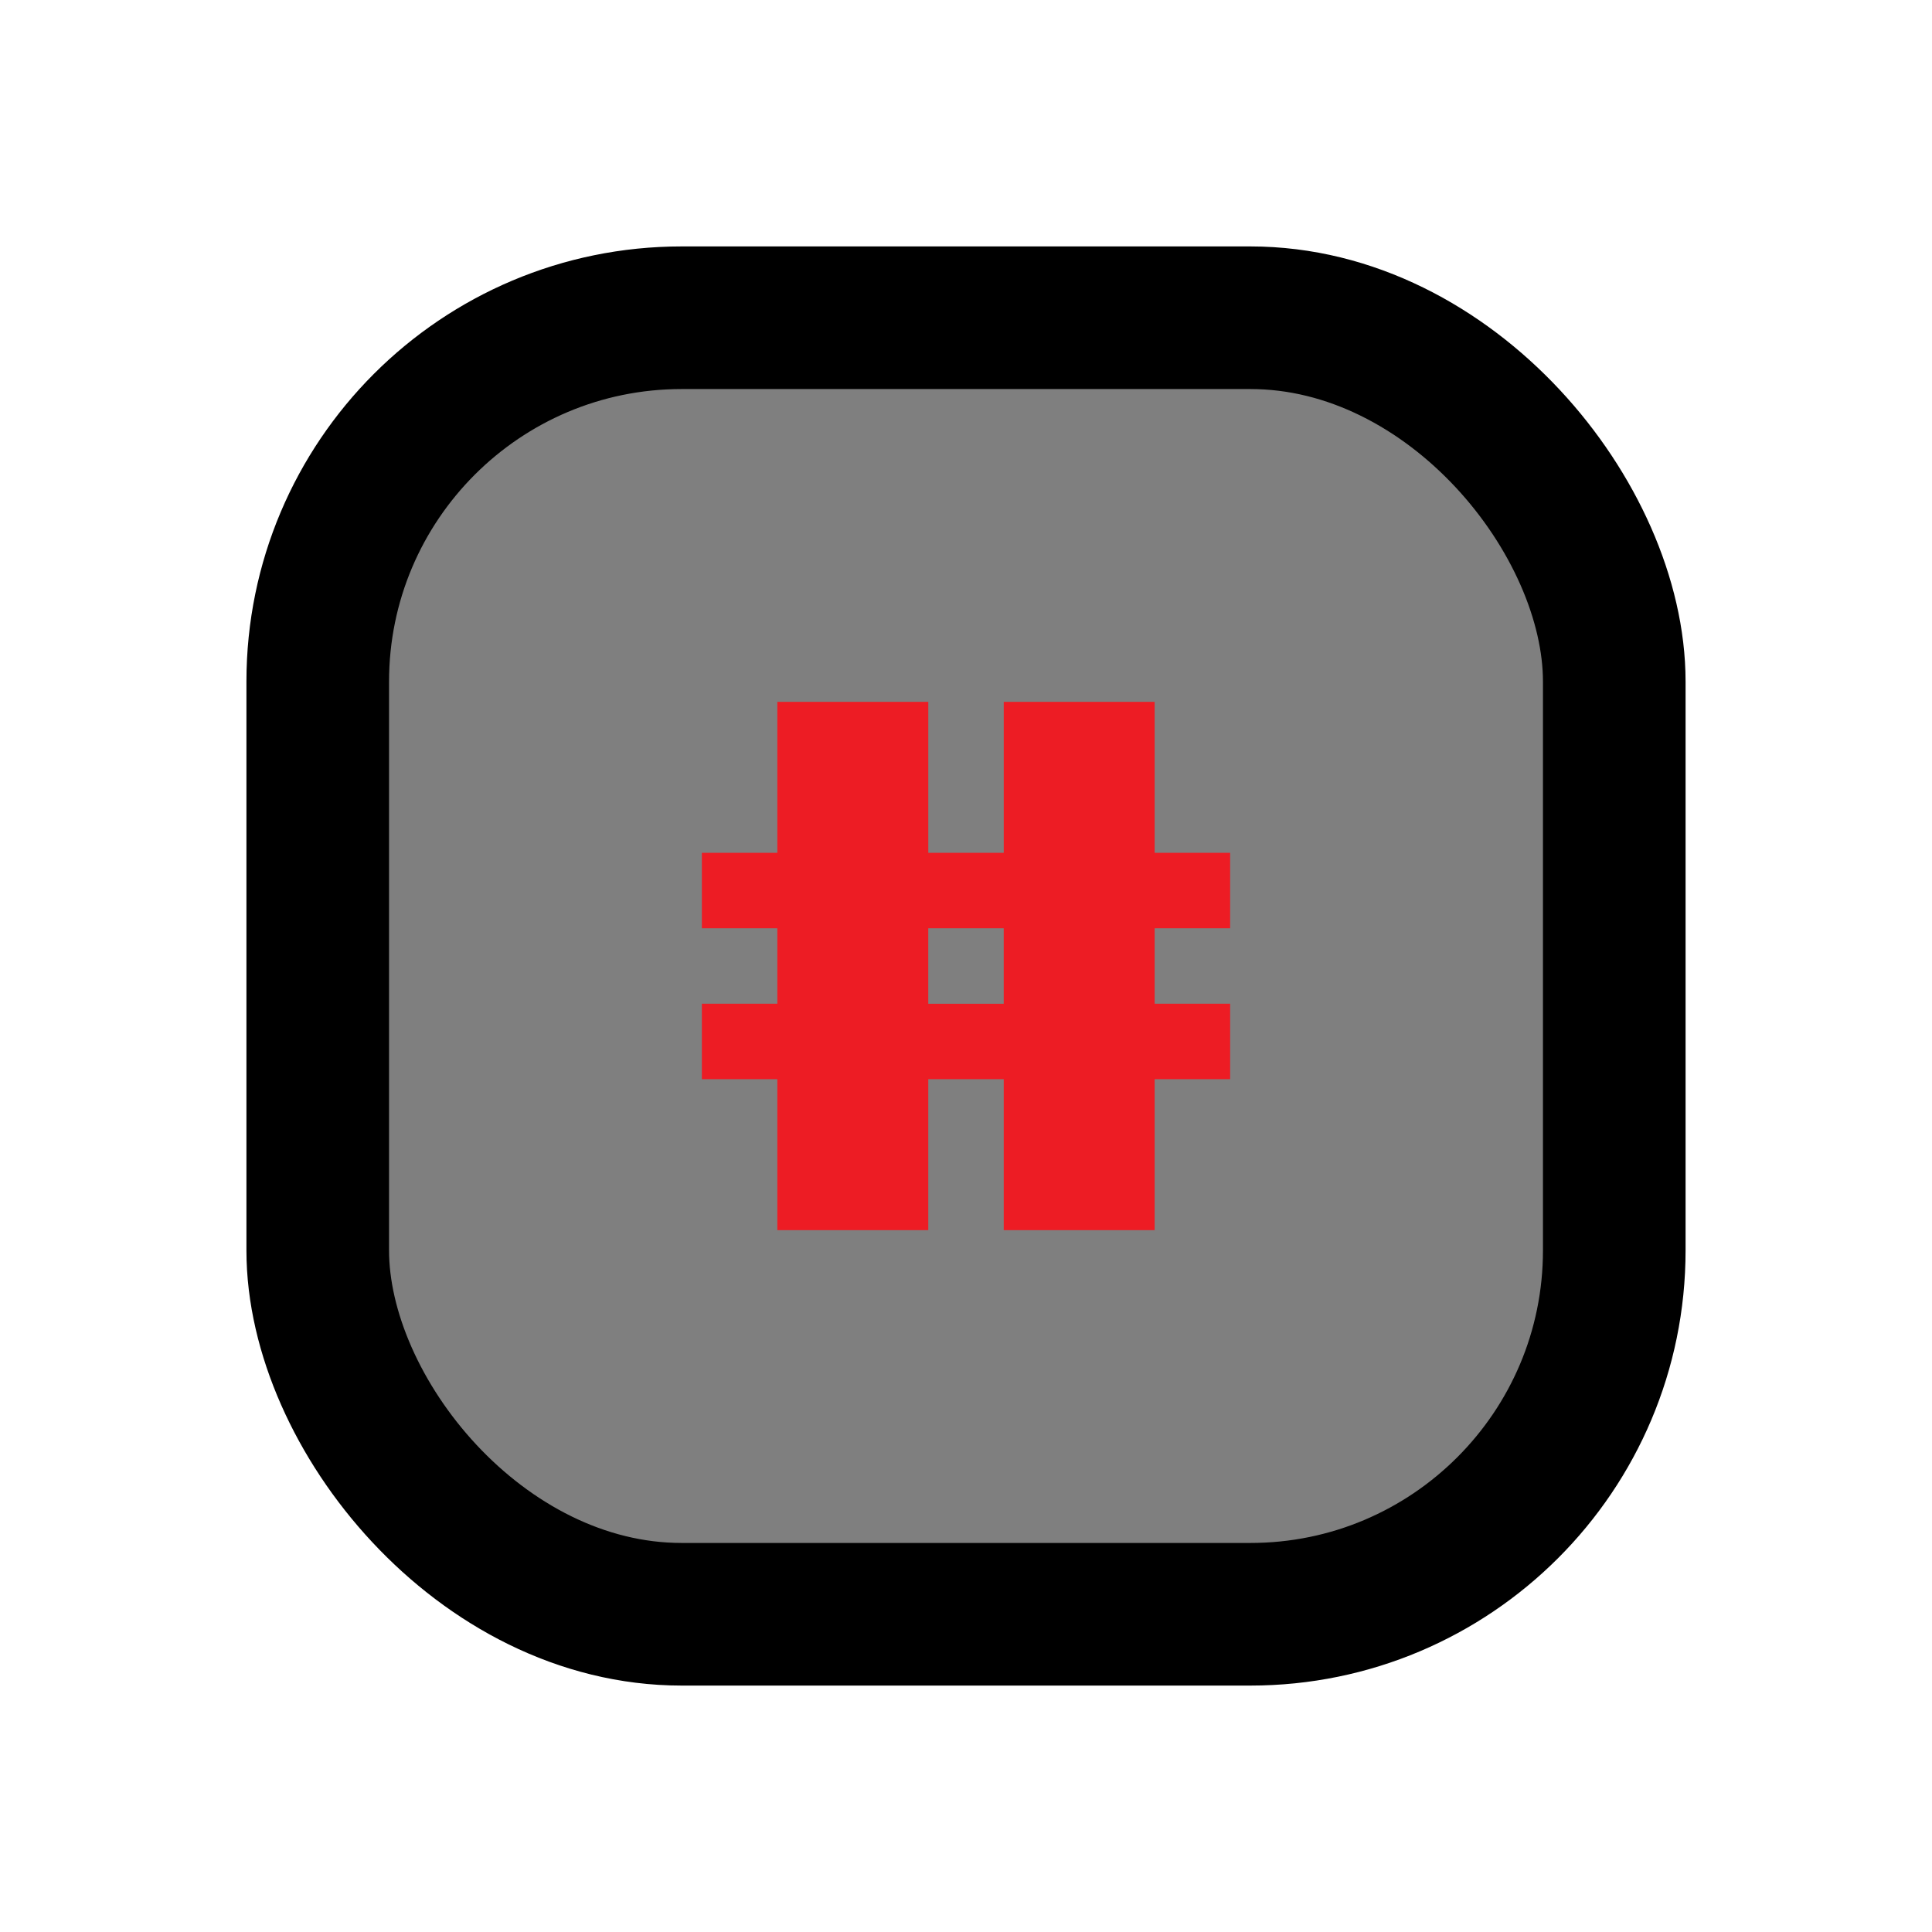
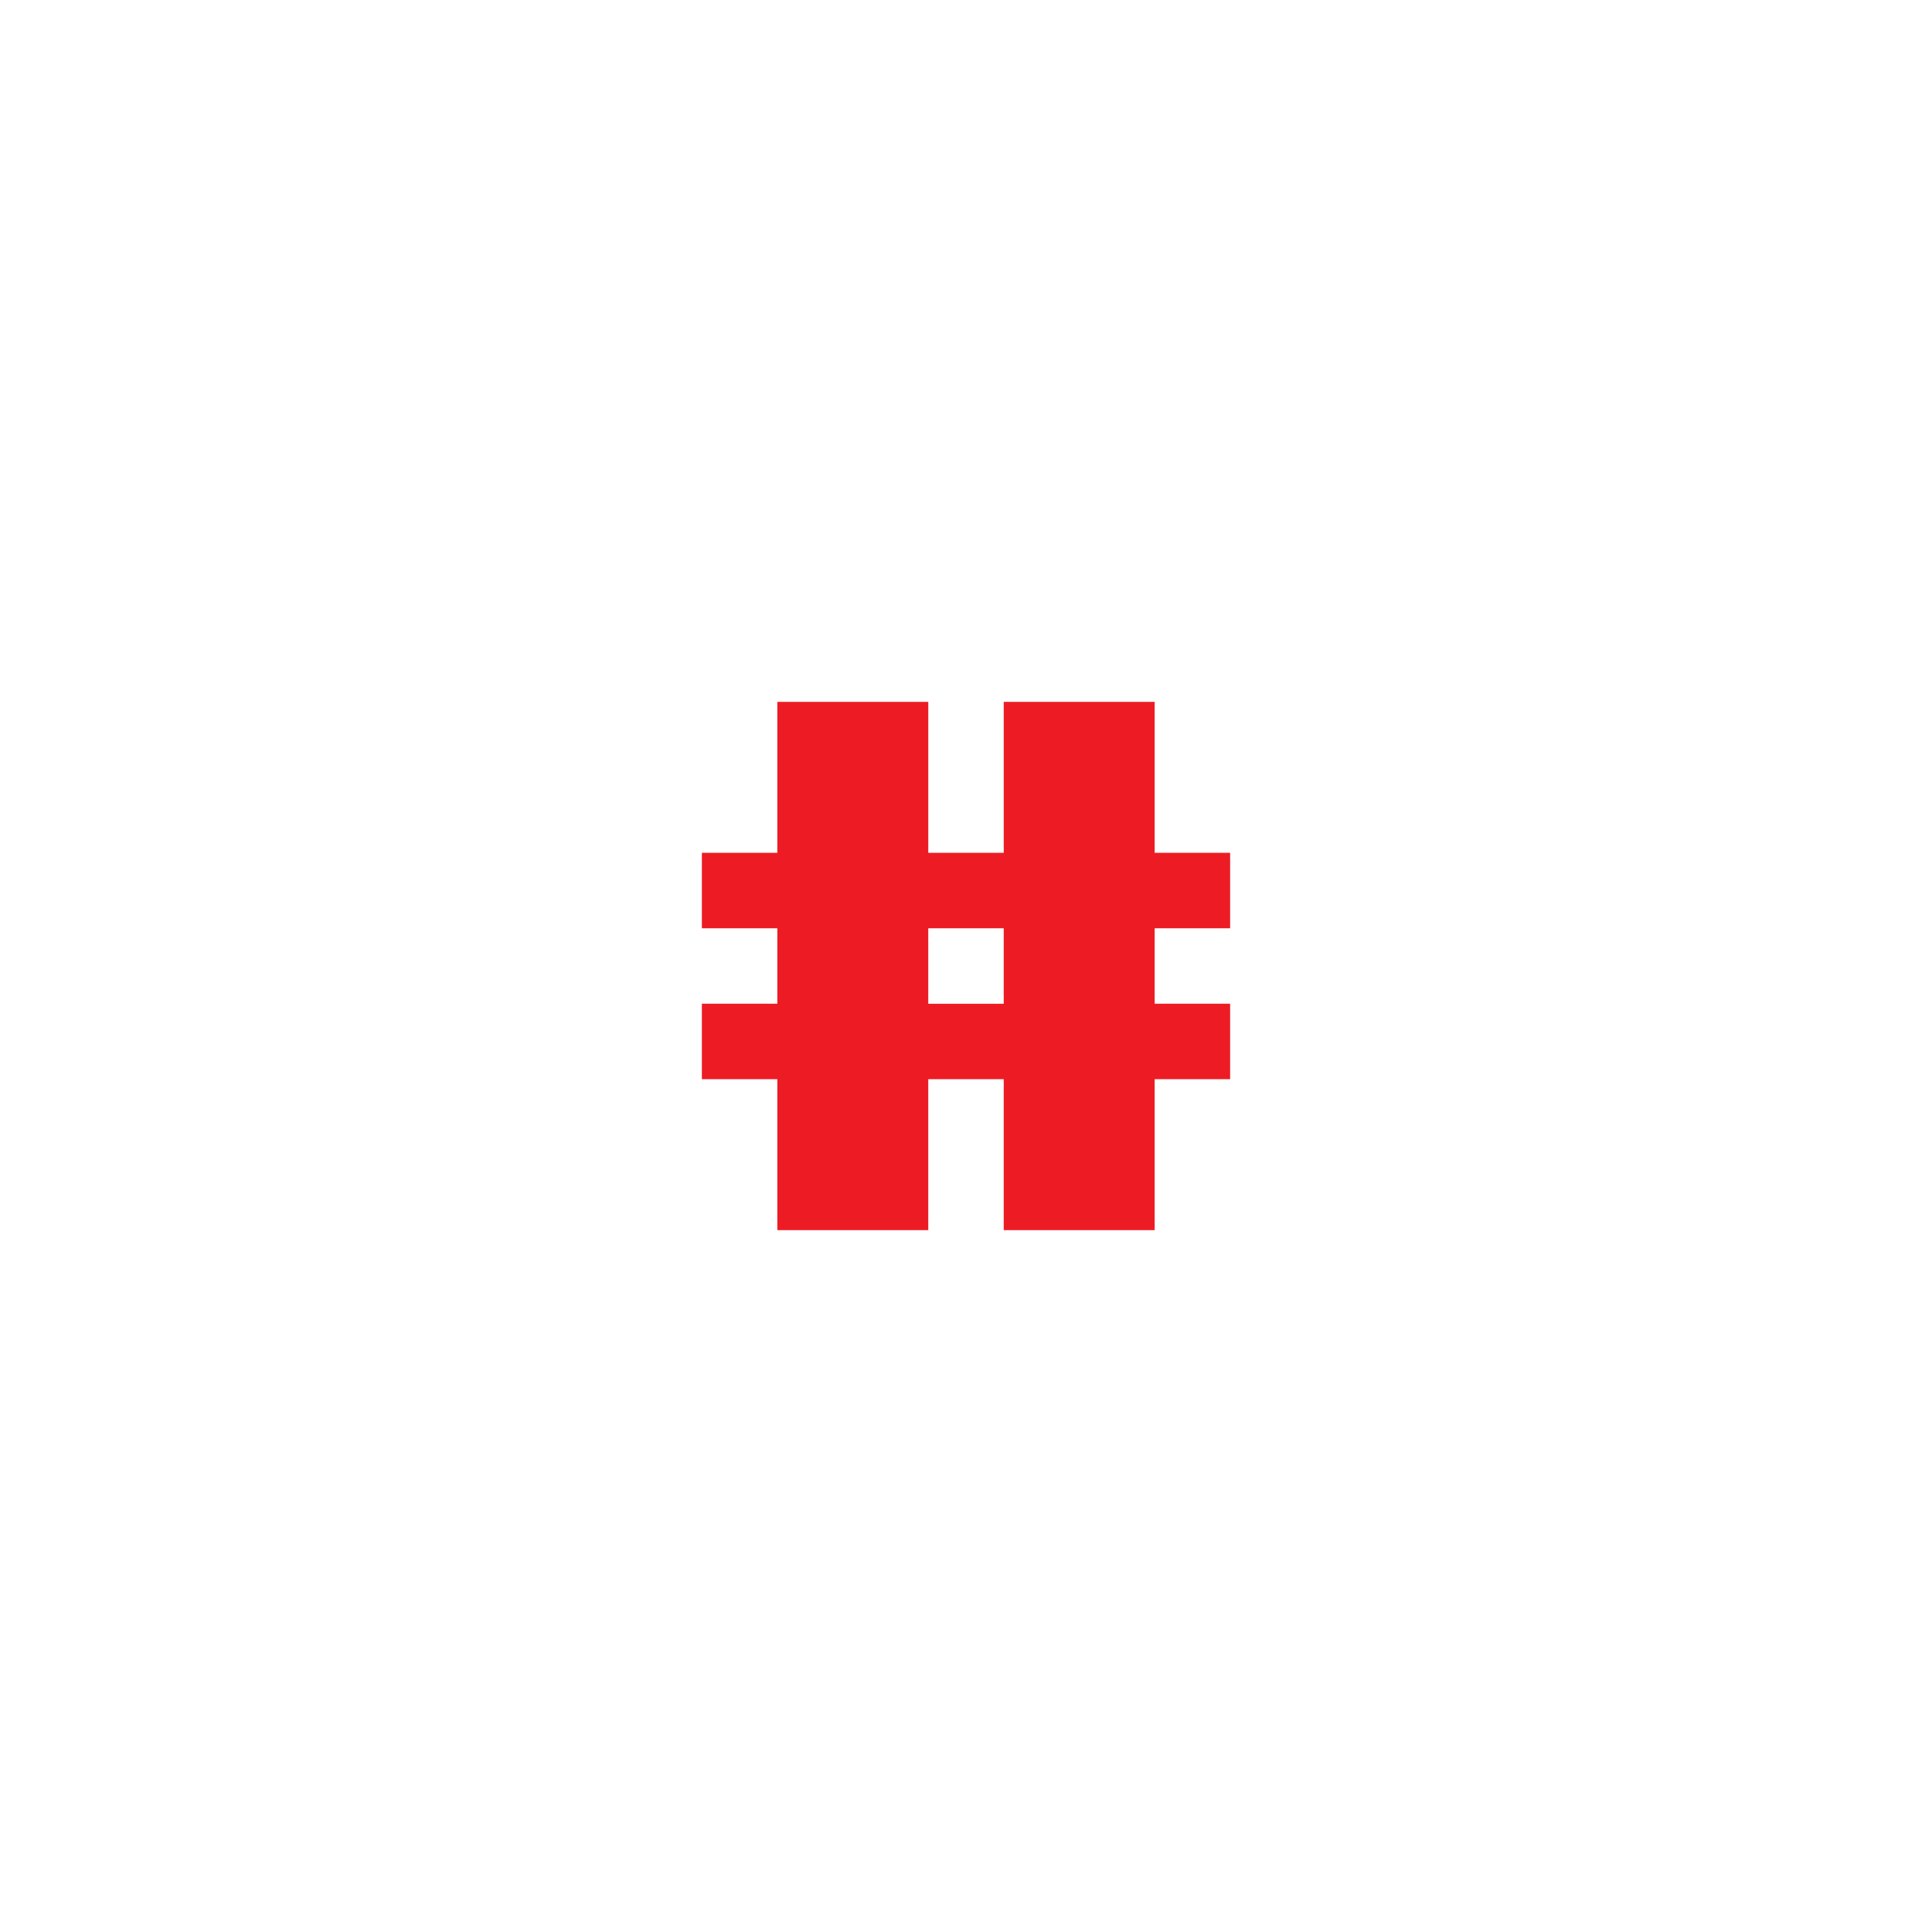
<svg xmlns="http://www.w3.org/2000/svg" width="512" height="512" viewBox="0 0 135.467 135.467">
-   <rect y="22.279" x="22.279" height="90.909" width="90.909" style="fill:#7f7f7f;fill-rule:evenodd;stroke:#000;stroke-width:10;stroke-linecap:square;stroke-miterlimit:4;stroke-dasharray:none;stroke-dashoffset:271;paint-order:stroke fill markers;fill-opacity:1" ry="25.512" />
  <g style="font-size:42.333px;line-height:1.25;font-family:'Astounder Squared BB';-inkscape-font-specification:'Astounder Squared BB';fill:#ed1c24;fill-opacity:1;stroke-width:.265" aria-label="#">
    <path style="font-style:normal;font-variant:normal;font-weight:400;font-stretch:normal;font-size:42.333px;font-family:'mono 07_65';-inkscape-font-specification:'mono 07_65';fill:#ed1c24;fill-opacity:1;stroke-width:.265" d="M70.38 70.38h-5.292v-5.292h5.291v5.291zm15.874-5.292v-5.292h-5.292V49.213H70.38v10.583h-5.291V49.213H54.504v10.583h-5.291v5.292h5.291v5.291h-5.291v5.292h5.291v10.583h10.584V75.671h5.291v10.583h10.583V75.671h5.292v-5.292h-5.292v-5.291h5.292z" />
  </g>
</svg>